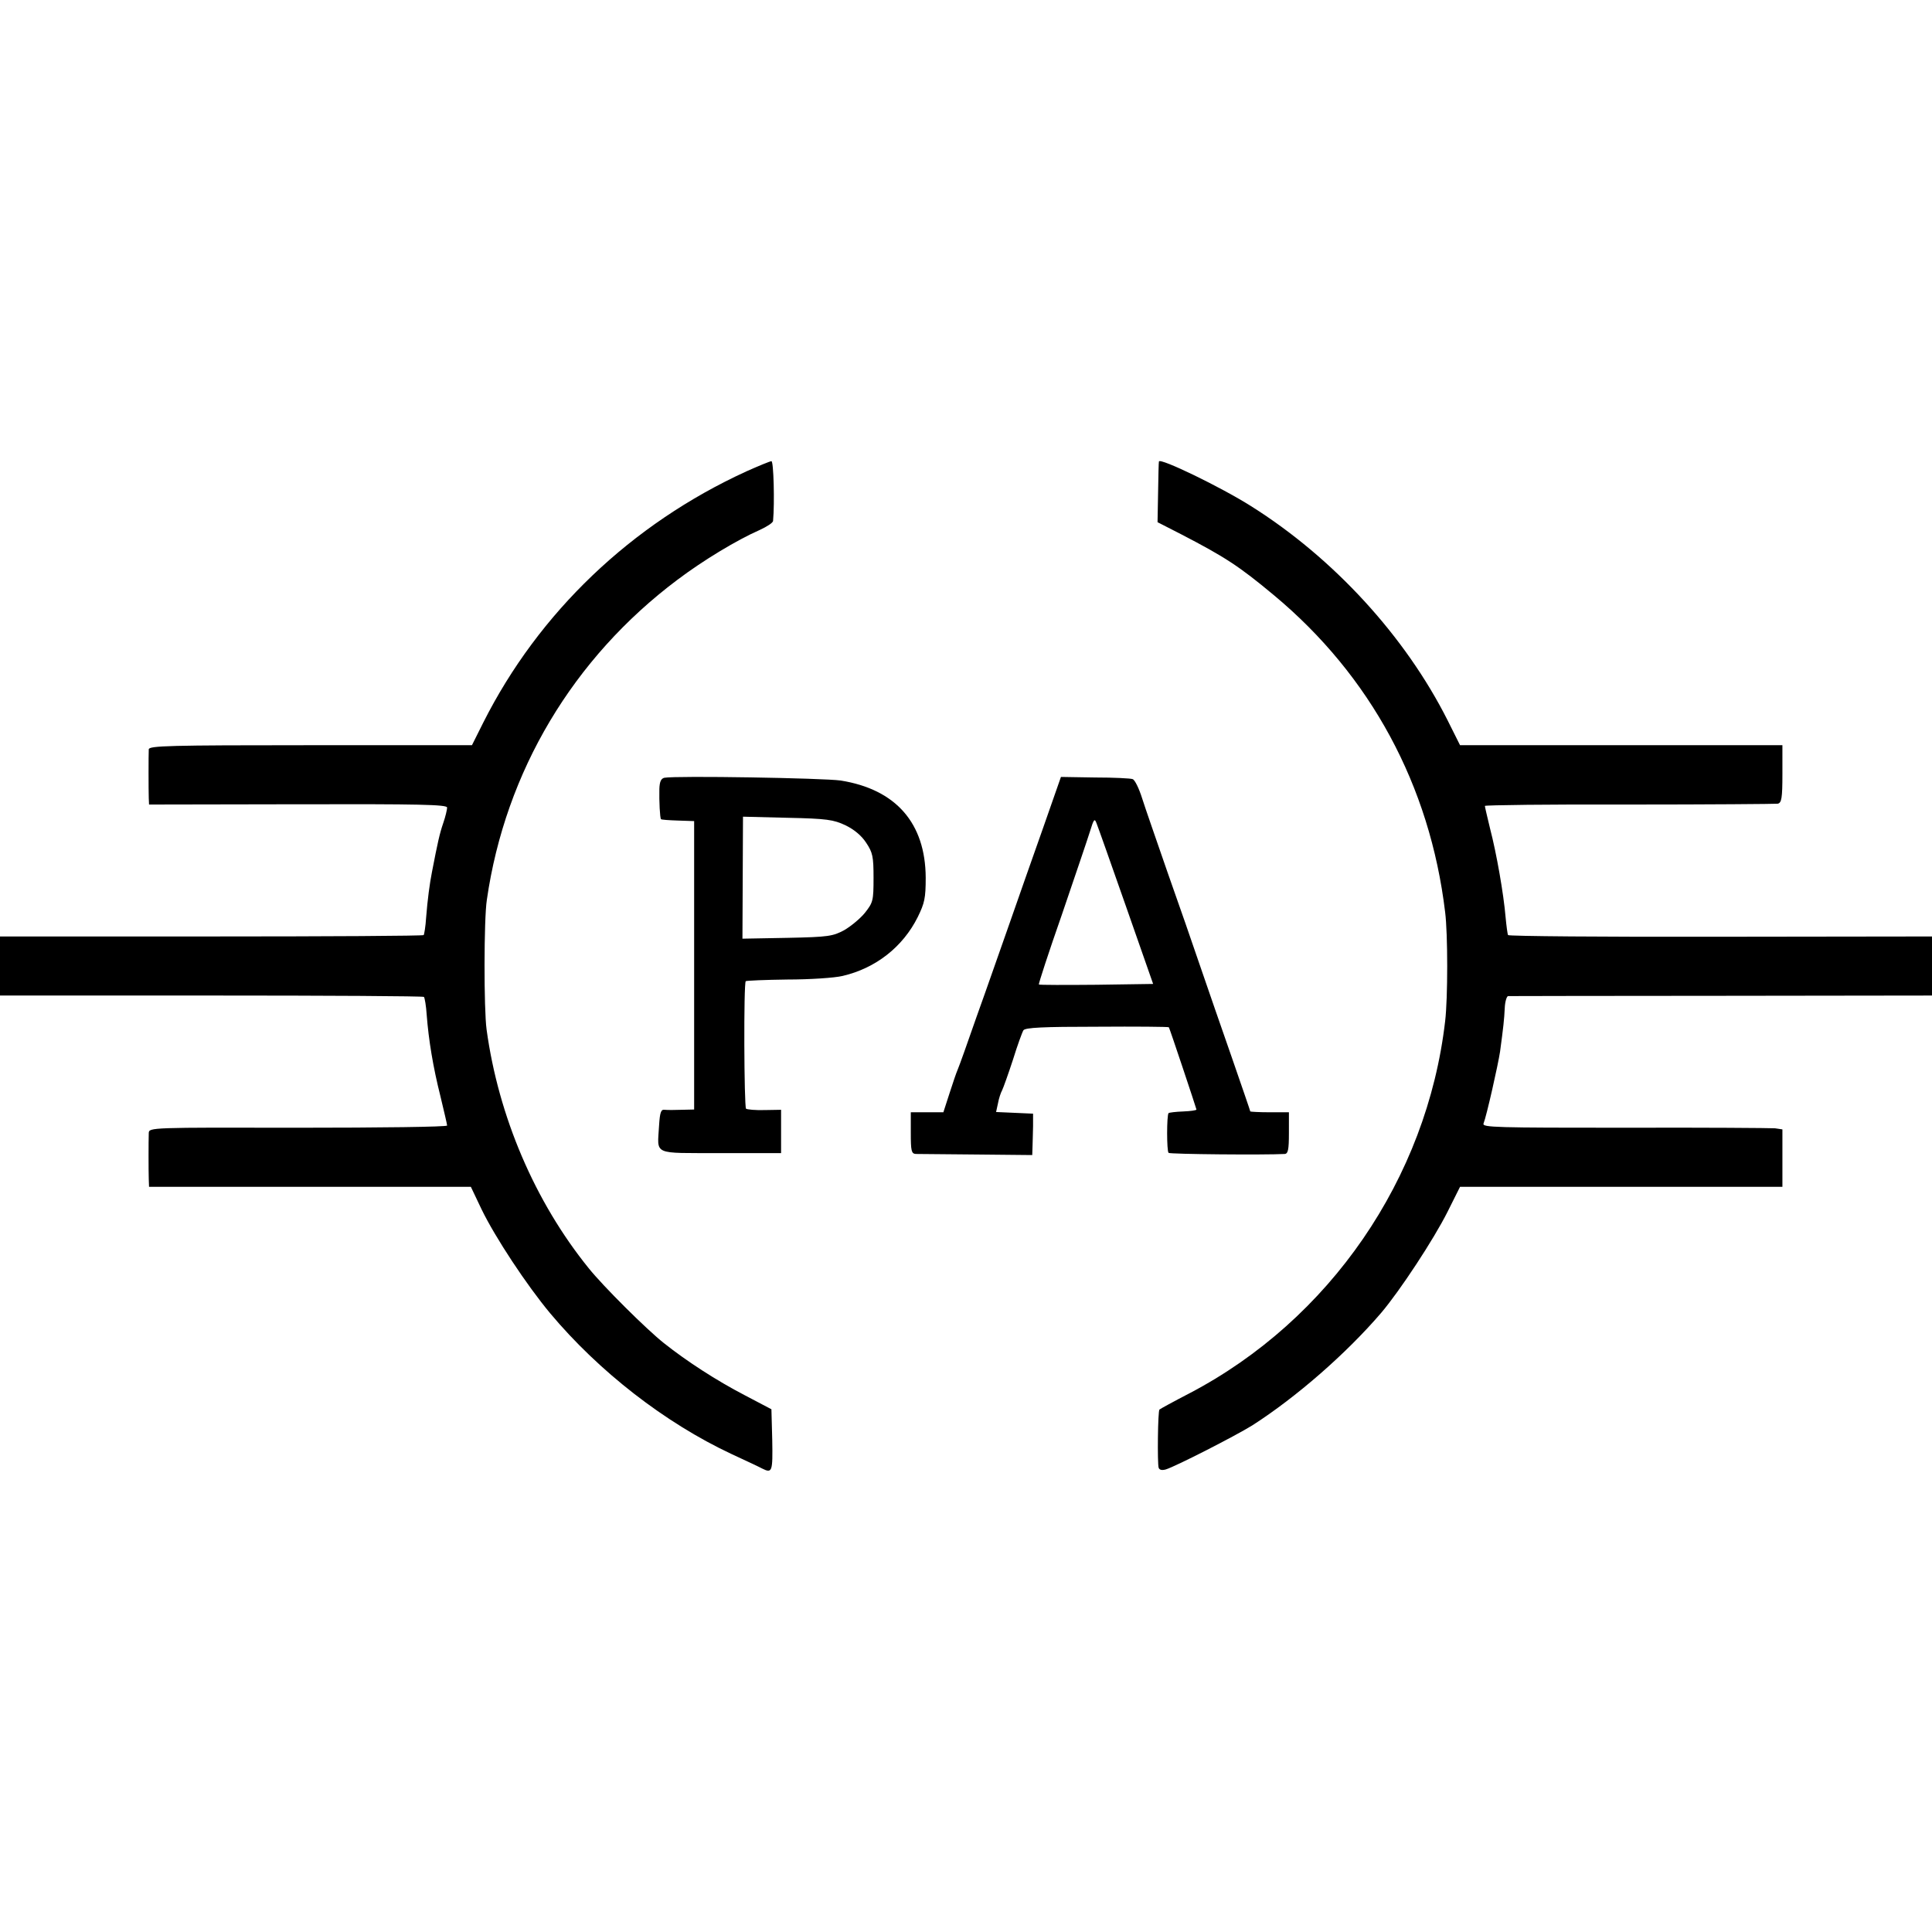
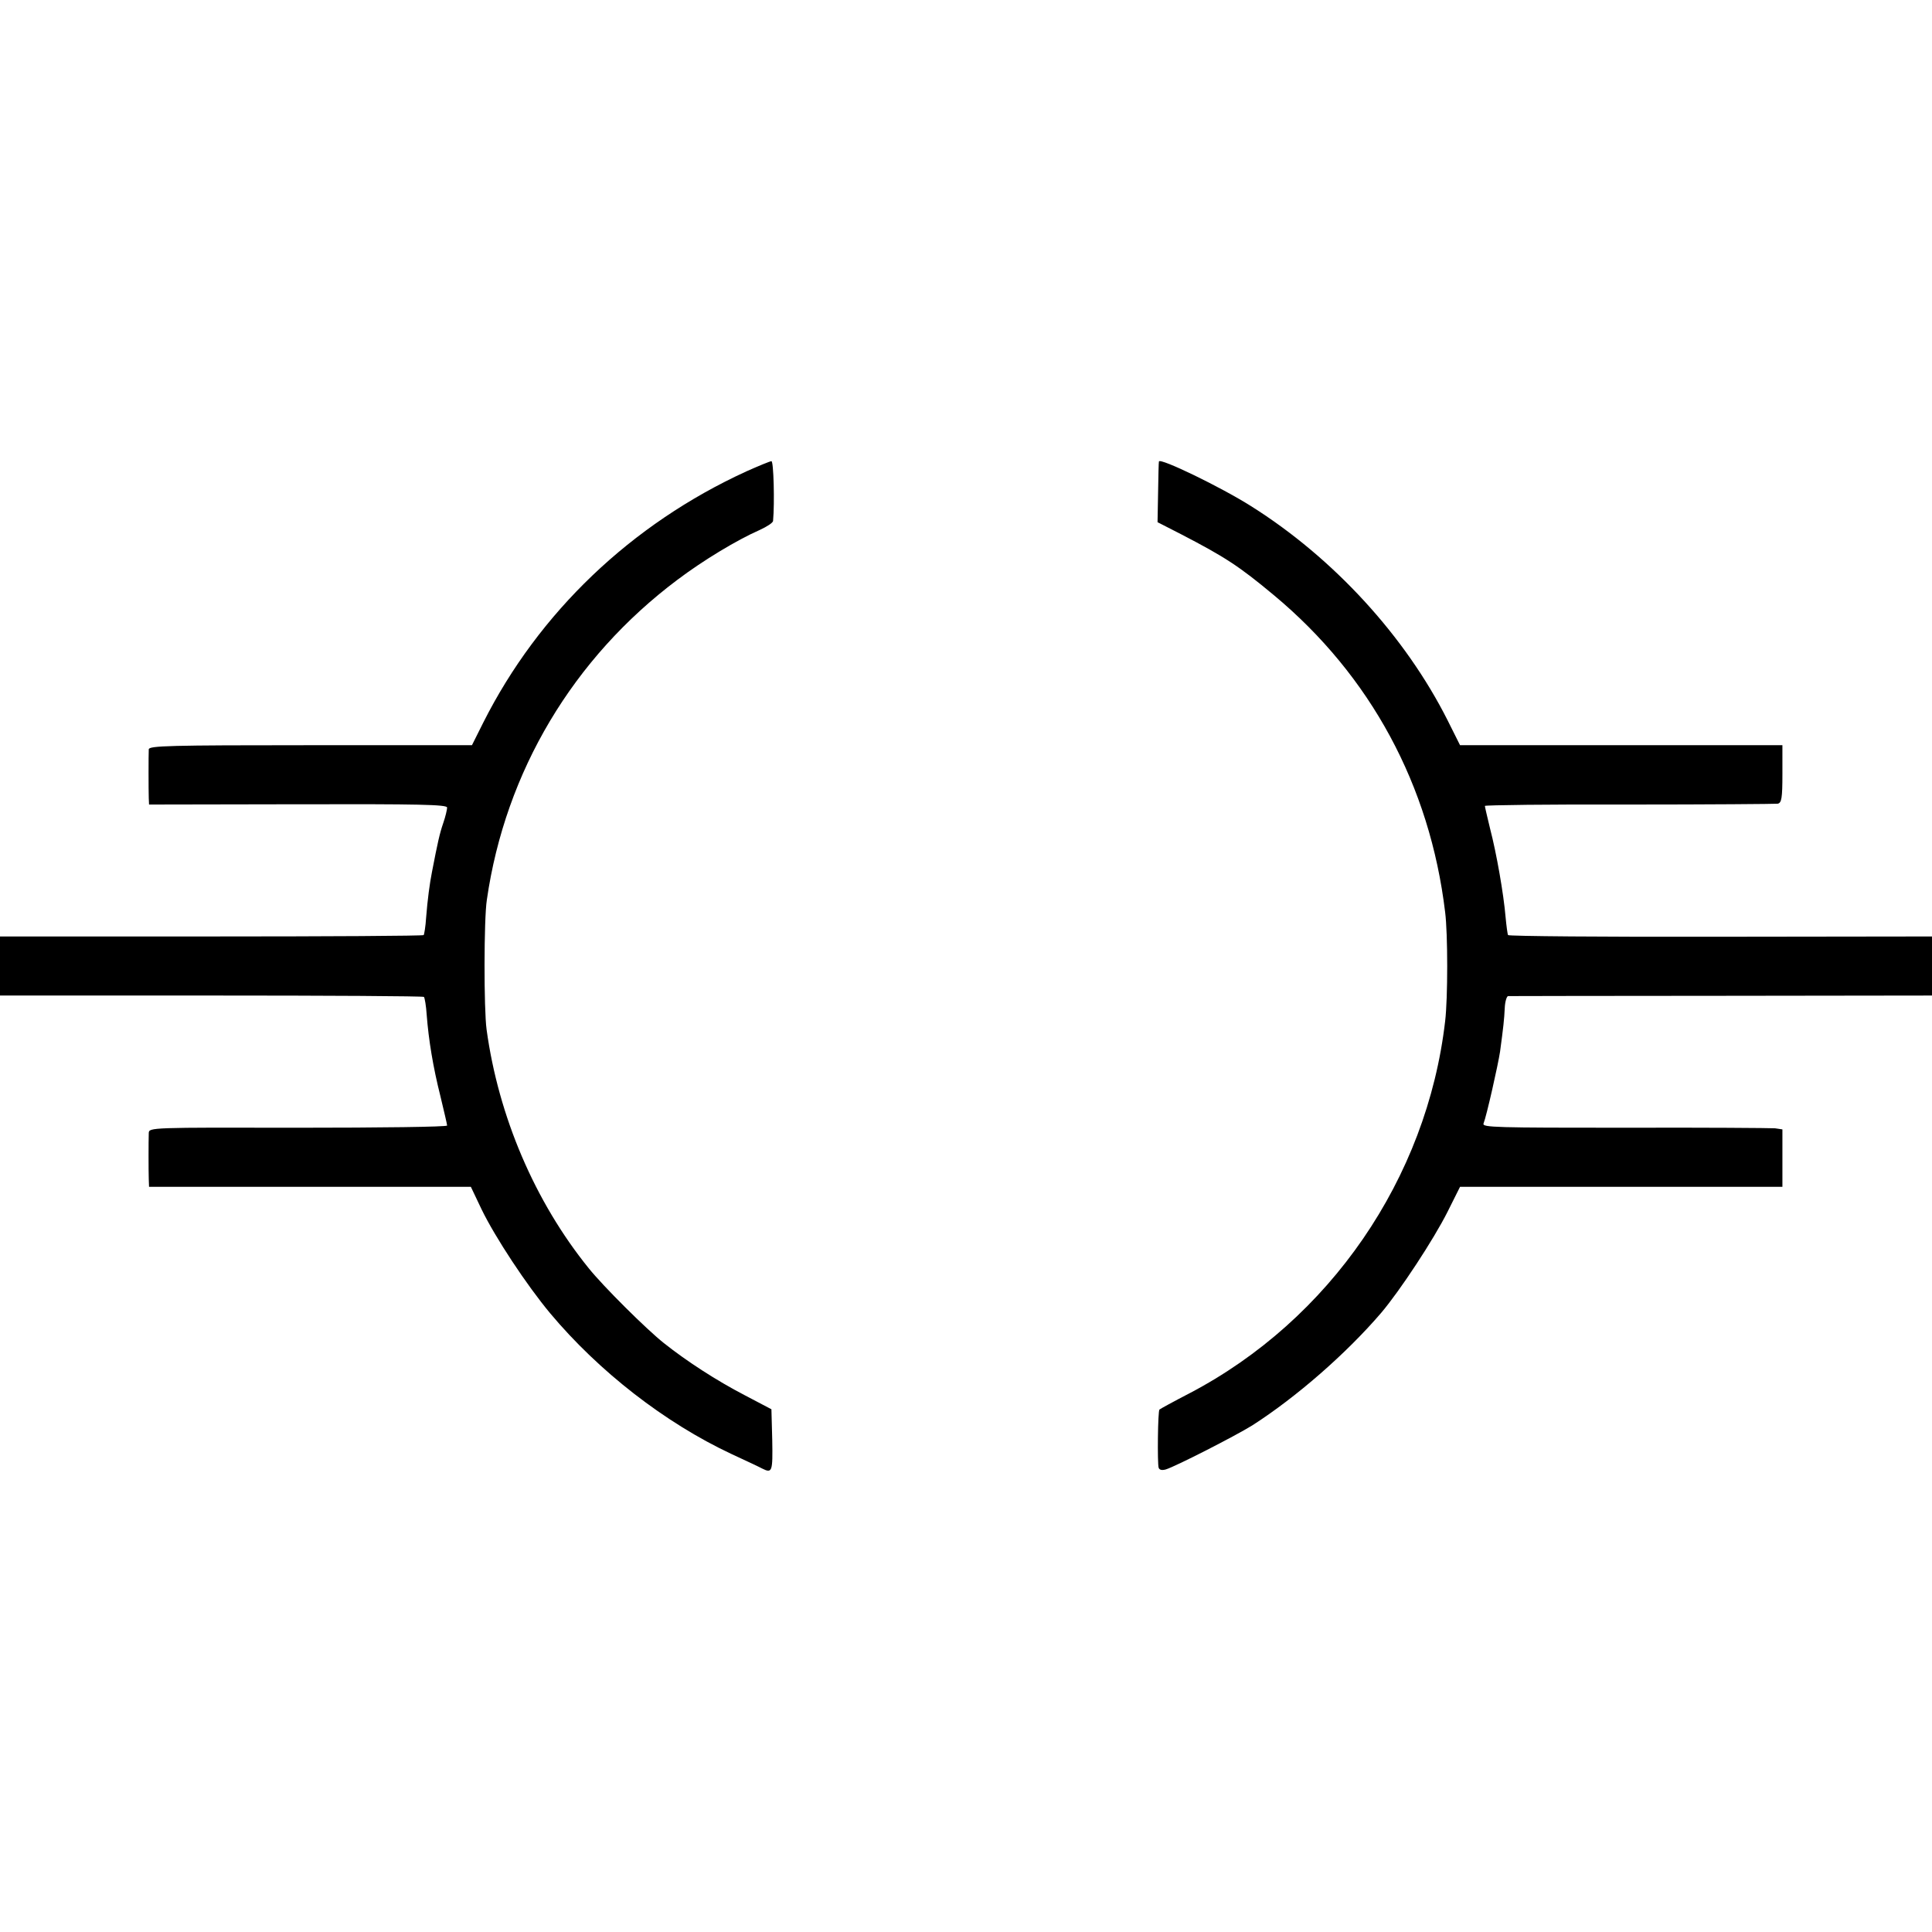
<svg xmlns="http://www.w3.org/2000/svg" version="1.0" width="933.33" height="933.33" viewBox="0 0 700 700">
  <path d="M270.4 170.8c-41.7 19.1-75.2 51.1-95.3 91L171 270h-58.5c-51.3 0-58.5.2-58.6 1.5-.1 1.9-.1 14.8 0 17.7l.1 2.3 54-.1c44-.1 54 .1 54 1.2 0 .7-.6 3.3-1.4 5.6-1.3 3.8-2 6.9-4.1 17.8-.8 4-1.6 10-2.1 16.4-.2 3.3-.7 6.2-.9 6.4-.3.3-34.9.5-77 .5H0v21.4h76.5c42.1 0 76.8.2 77.1.5.3.4.8 3.3 1 6.5.7 9.1 2.3 18.9 5 29.6 1.3 5.4 2.4 10.1 2.4 10.5 0 .5-24.3.8-54 .8-53.3-.1-54-.1-54.1 1.9-.1 3.1-.1 13.7 0 16.7l.1 2.8h116.6l3.9 8.2c4.9 10.1 16.3 27.4 24.9 37.7 17.6 21 41.5 39.6 65.6 50.9 5.2 2.4 10.3 4.8 11.2 5.3 3.6 1.8 3.8 1.1 3.6-10.3l-.3-11.2-9.7-5.1c-10.2-5.3-21-12.3-29.3-18.9-6.3-5-21.9-20.5-27.2-27.1-19.5-24.1-32.7-55-37-86.5-1-7.2-1-40 .1-47 6.7-46.5 31.3-87.6 69-115.9 9.4-7.1 21.7-14.5 29.9-18.1 2.6-1.2 4.8-2.6 4.8-3.3.6-6.5.2-21.7-.6-21.6-.5 0-4.6 1.7-9.1 3.7zM419.9 167.2c-.1.2-.2 5.2-.3 11.1l-.2 10.9 8.6 4.4c15.8 8.2 20.9 11.5 33.5 22 35.1 29.2 56.6 69 62.1 114.9 1 7.8 1 31.2 0 39.5-6.6 57-41.8 108.2-92.6 134.8-5.8 3-10.7 5.7-10.9 5.9-.6.4-.8 19.5-.3 21.1.3.8 1.2 1 2.6.6 3.6-1.1 25.3-12.2 31.4-16 15.9-10.2 34-26 46.6-40.7 6.8-8 19.1-26.7 24.1-36.7l4.5-9h116.8v-20.8l-2.7-.4c-1.4-.1-25.9-.3-54.4-.2-46.6 0-51.7-.1-51.2-1.5 1.1-2.7 5.3-21.4 6-26.1 1.2-8.9 1.5-11.6 1.7-15.8.1-2.3.7-4.2 1.2-4.3.6 0 35.4-.1 77.4-.1l76.2-.1v-21.4l-76.6.1c-42.1.1-76.8-.2-77-.6-.2-.3-.6-3.3-.9-6.5-.7-8.4-3.3-23.2-5.6-32-1-4.2-1.9-7.9-1.9-8.3 0-.3 23.5-.6 52.3-.5 28.7 0 52.9-.2 53.8-.3 1.4-.3 1.7-2 1.7-10.8V270H529l-4.5-9c-15.3-30.4-41.3-58.8-71.2-77.6-10.9-6.9-33-17.6-33.4-16.2z" />
-   <path d="M240.7 281.8c-1.2.3-1.7 1.4-1.8 4-.1 4.6.2 10.6.6 11 .1.2 2.9.4 6.1.5l5.9.2V402l-4.5.1c-2.5.1-5.2.1-6.2 0-1.3-.2-1.7.9-2 5.6-.6 11.1-2.8 10 22.3 10.1H283v-15.7l-6 .1c-3.3.1-6.3-.2-6.7-.5-.7-.8-.9-45.5-.1-46.2.2-.2 7-.5 15.1-.6 8.1 0 17.1-.6 20-1.3 12-2.8 21.8-10.5 27.2-21.3 2.5-5.1 2.9-6.9 2.9-14.3-.1-19.8-10.8-32-30.8-35.2-6.3-.9-59.6-1.8-63.9-1zm65.6 17.2c3.1 1.5 5.8 3.7 7.5 6.3 2.4 3.6 2.7 5 2.7 12.8 0 8.3-.2 8.9-3.1 12.6-1.7 2.1-5.1 4.9-7.5 6.3-4.1 2.2-5.6 2.5-20.6 2.8l-16.3.3.1-22.1.1-22.1 16.1.4c14.4.3 16.7.7 21 2.7zM378.1 299.5c-3.5 9.9-9 25.5-12.2 34.7-3.3 9.3-8.6 24.6-12 34-3.3 9.5-6.4 18.2-6.9 19.3-.5 1.1-1.8 5-3 8.7l-2.2 6.8H330v7.5c0 6.4.2 7.5 1.8 7.6.9 0 10.8.1 22 .2l20.2.2.1-3c.1-1.7.1-5 .2-7.5v-4.5l-6.7-.3-6.7-.3.7-3.2c.3-1.7 1-3.8 1.5-4.7.4-.8 2.2-5.8 3.9-11 1.6-5.2 3.4-10.1 3.8-10.7.6-1 7.3-1.3 26.6-1.3 14.2-.1 25.9 0 26.1.2.3.4 9.9 29.2 10 29.8 0 .3-2.2.6-4.8.7-2.7.1-5.1.4-5.3.6-.7.7-.7 13.8 0 14.4.5.5 34.9.8 42.1.4 1.2-.1 1.5-1.6 1.5-7.6V403h-7c-3.8 0-7-.2-7-.3 0-.2-3-8.9-6.6-19.3-3.6-10.4-8.8-25.2-11.4-32.9-2.6-7.7-8-23.2-12-34.5-3.9-11.3-8.1-23.3-9.2-26.8-1.1-3.5-2.6-6.6-3.4-6.9-.7-.3-6.9-.6-13.7-.6l-12.3-.2-6.3 18zm29.9 29l9.8 28-20.5.3c-11.3.1-20.7.1-20.9-.1-.2-.1 3.5-11.5 8.3-25.2 4.7-13.8 9.3-27.3 10.2-30.2 1.4-4.6 1.7-4.9 2.4-3 .5 1.2 5.3 14.8 10.7 30.2z" />
</svg>